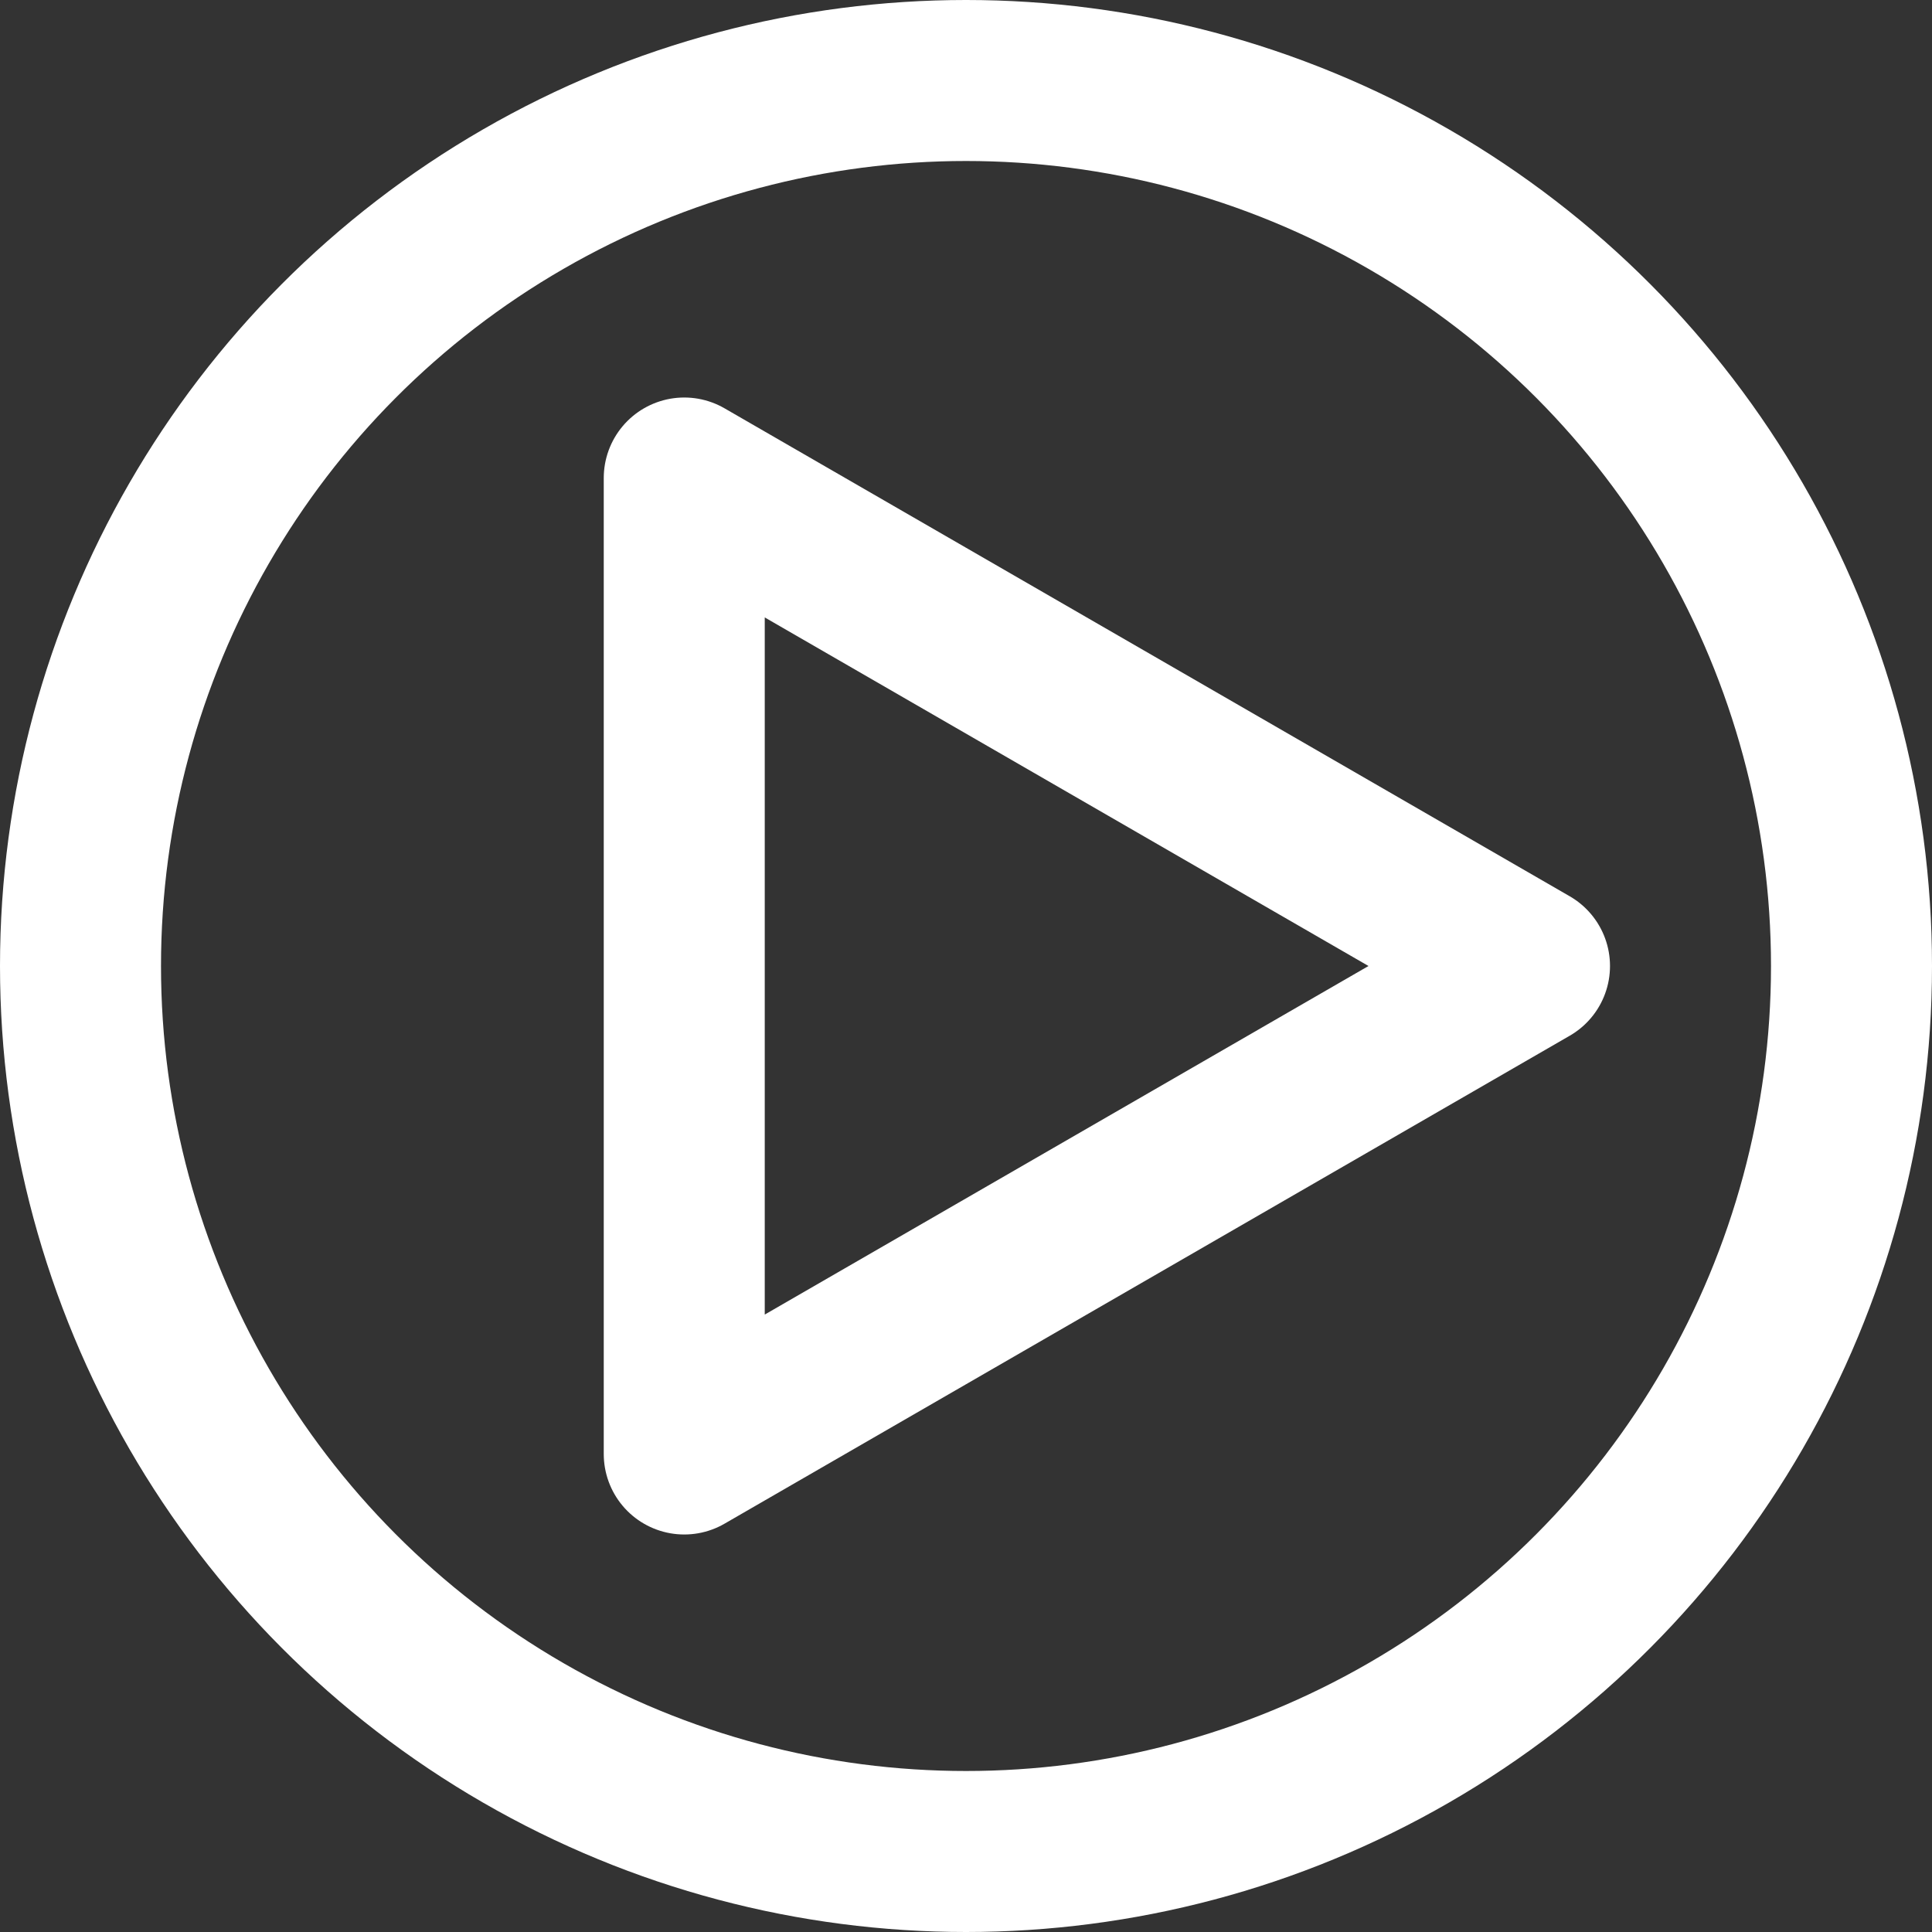
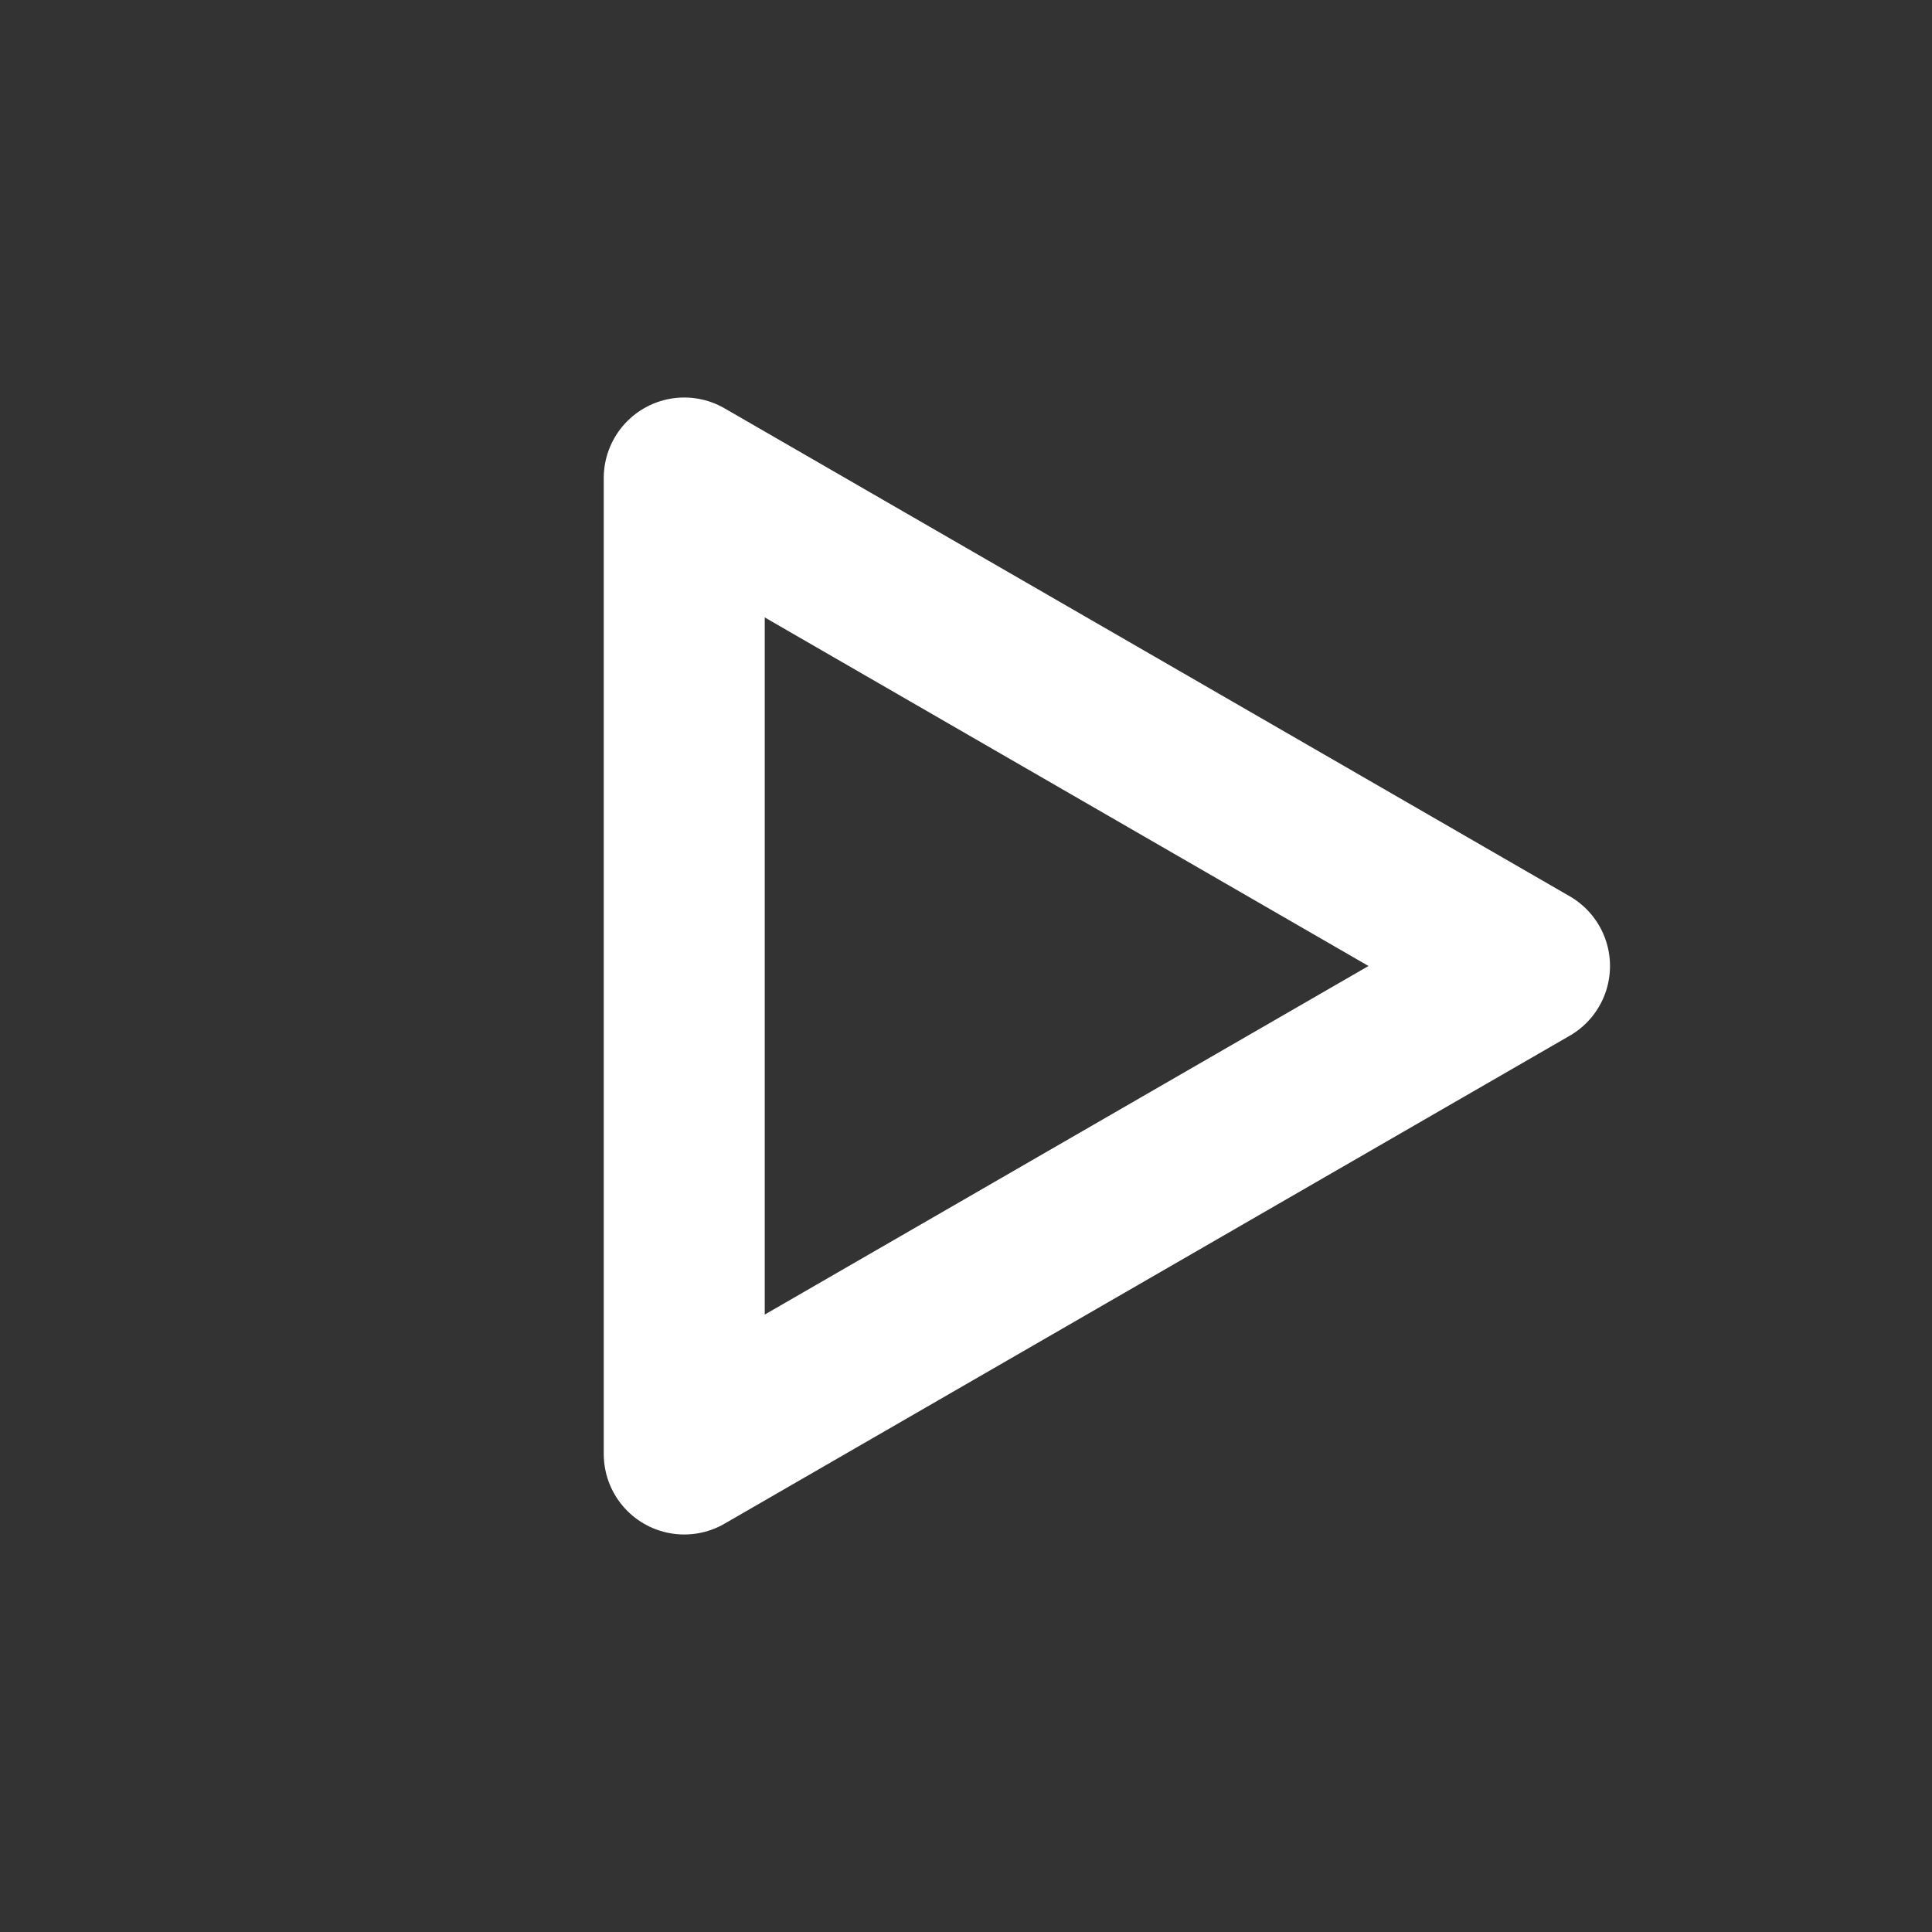
<svg xmlns="http://www.w3.org/2000/svg" width="24" height="24" viewBox="0 0 24 24" fill="none">
  <rect x="0" y="0" width="24" height="24" fill="#333333" stroke="none" />
  <path d="M19 12L8.5 18.062L8.5 5.938L19 12Z" stroke="white" stroke-width="2" stroke-linejoin="round" />
-   <circle cx="12" cy="12" r="11" stroke="white" stroke-width="2" />
</svg>